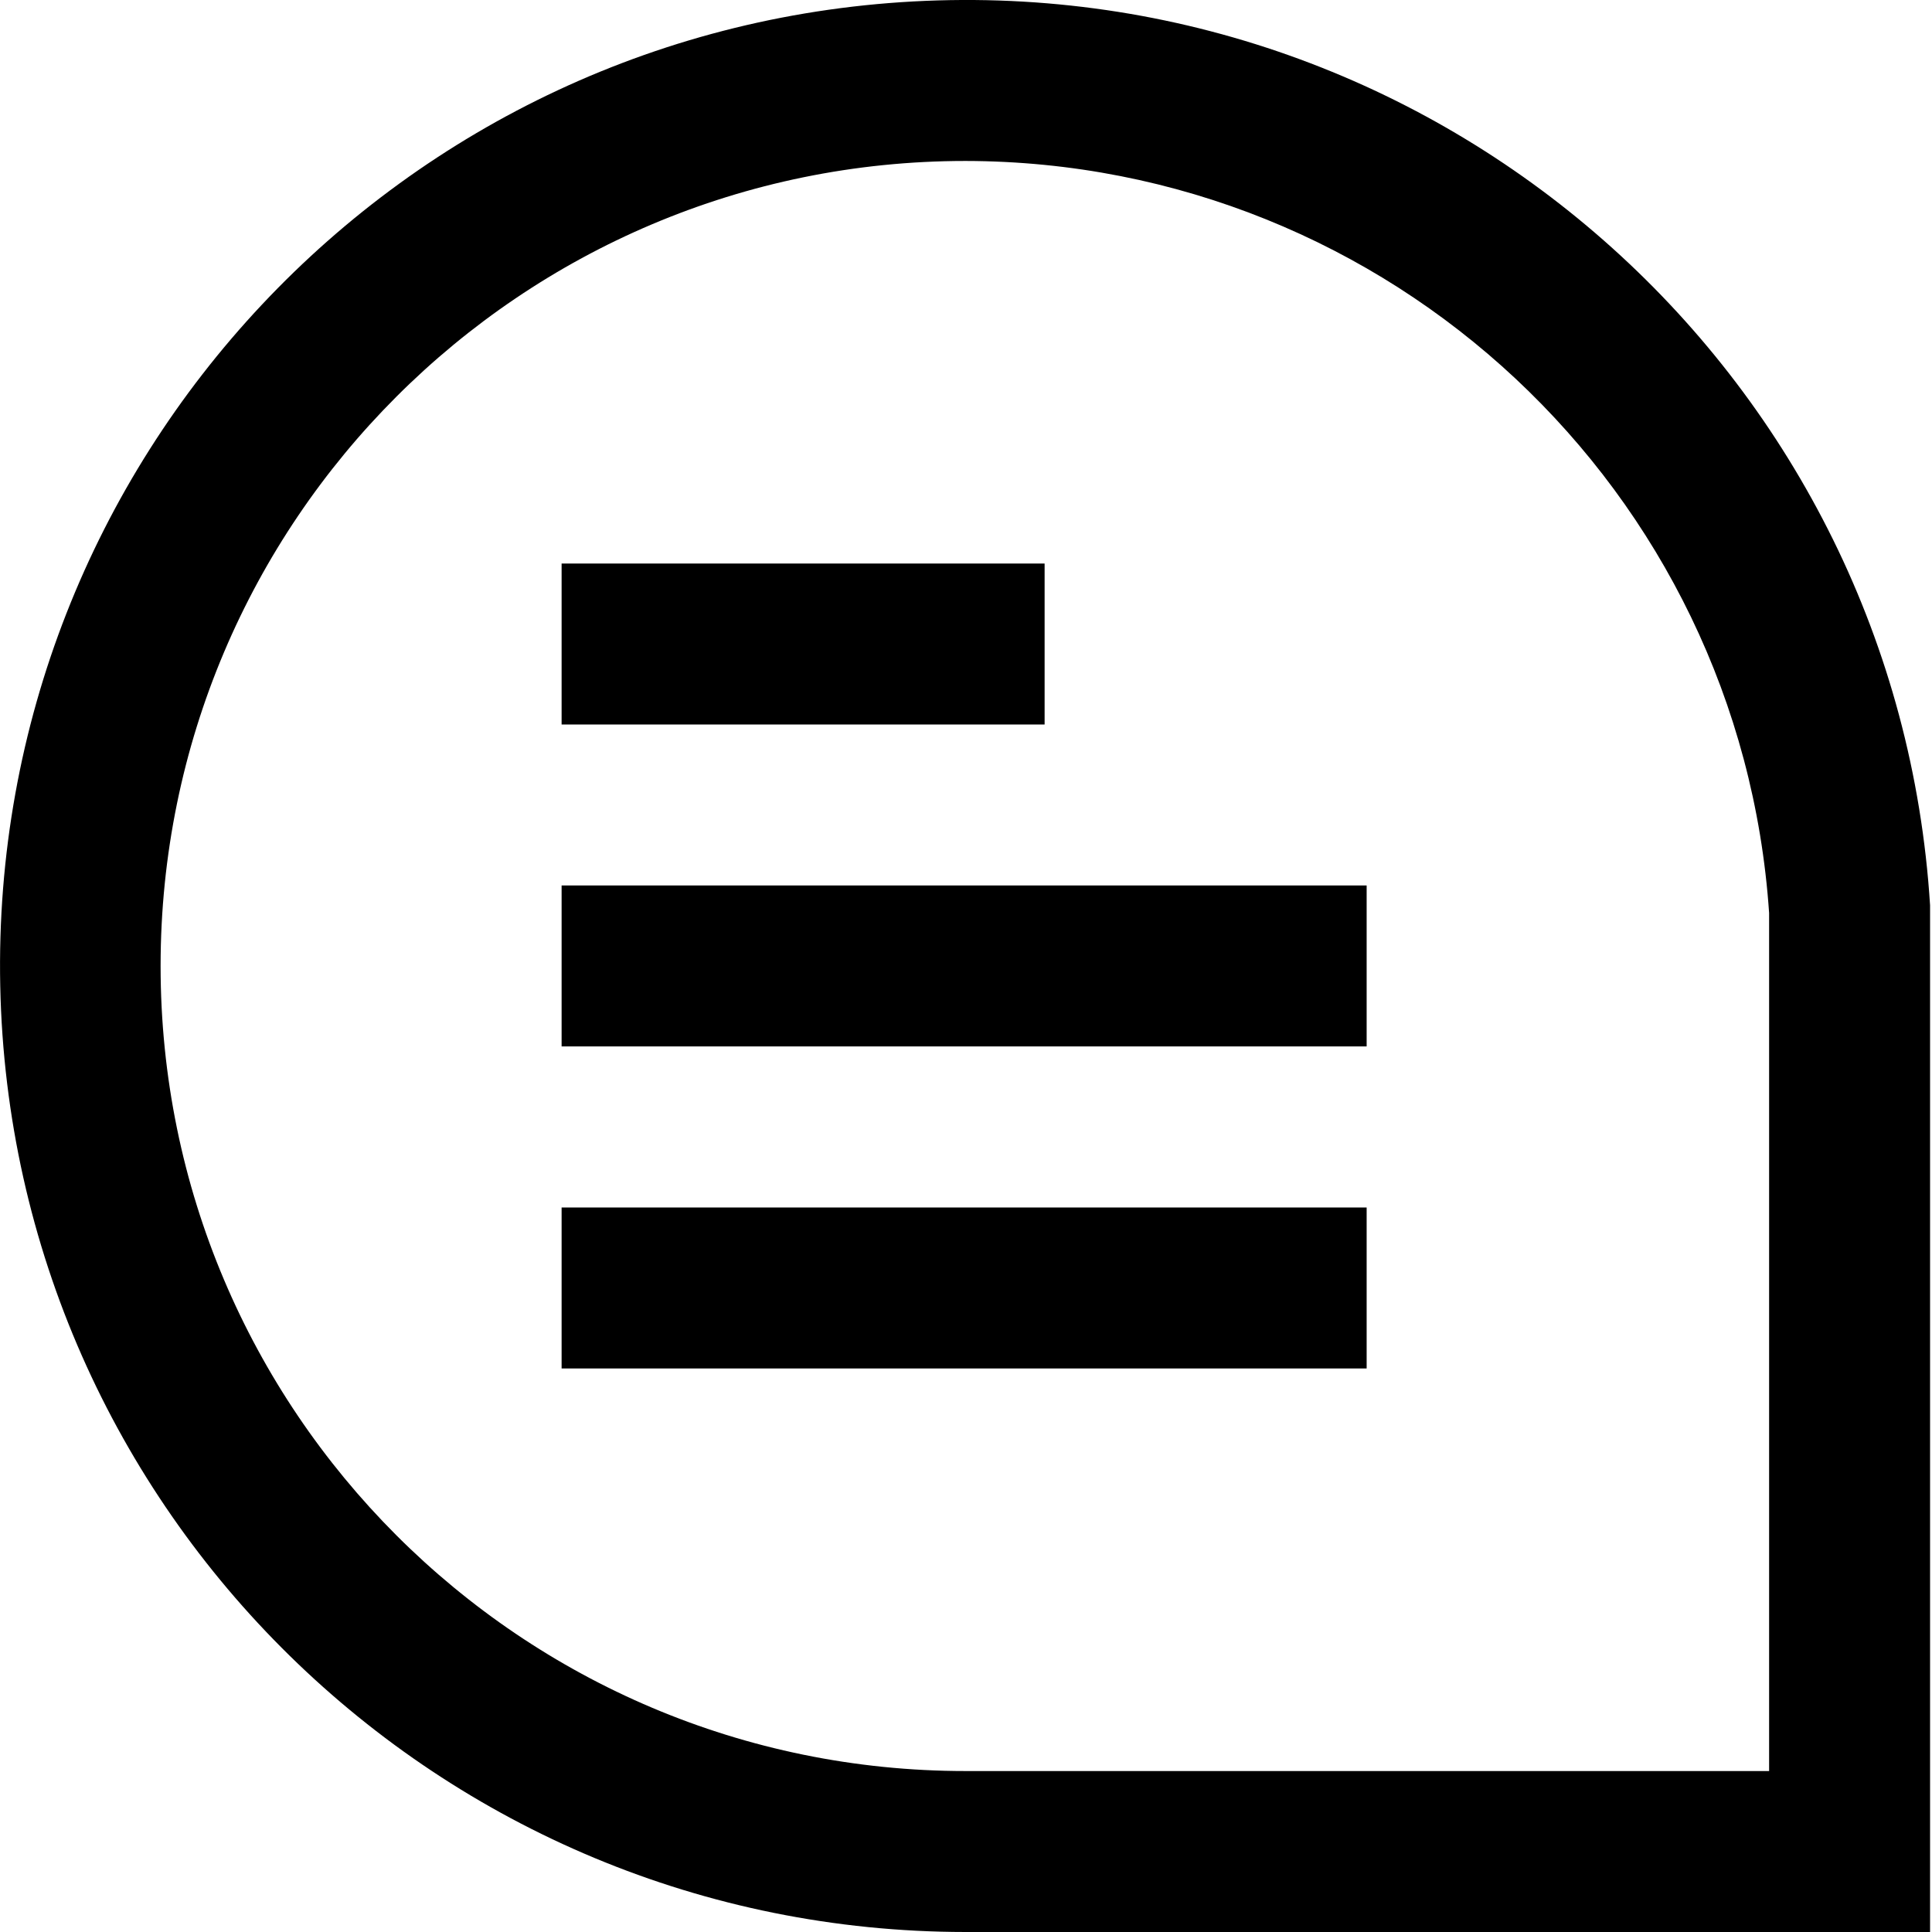
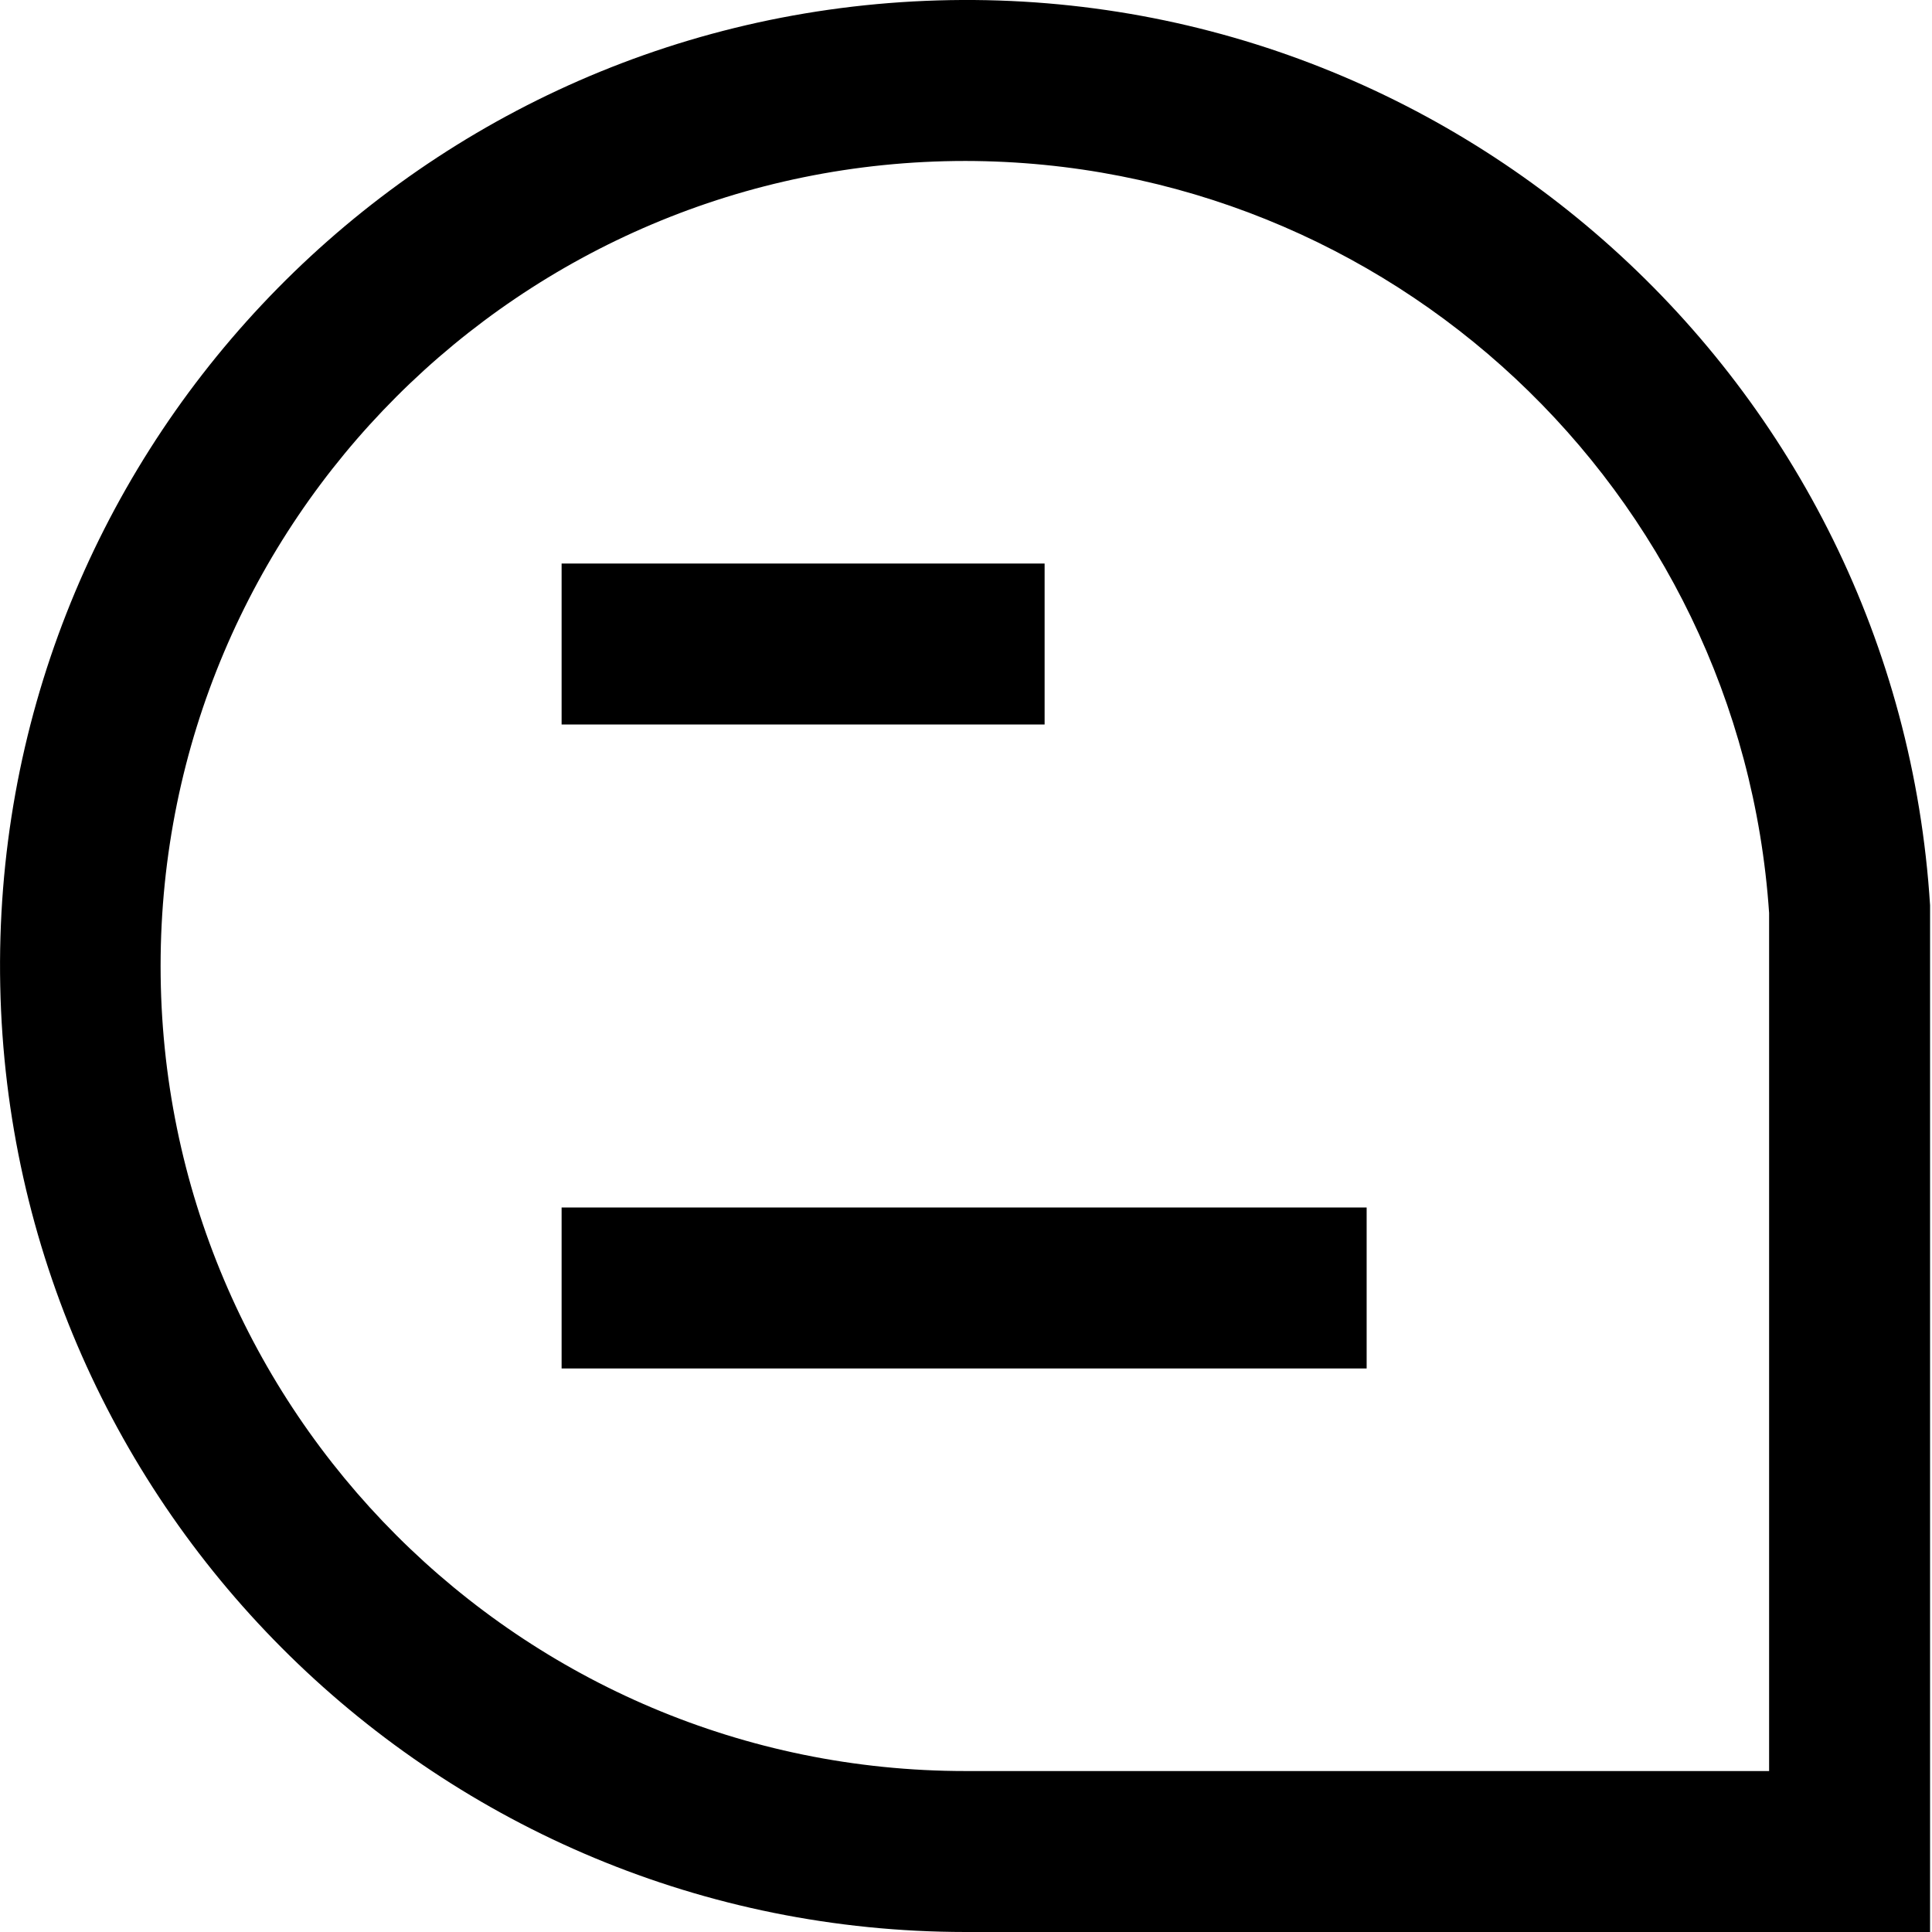
<svg xmlns="http://www.w3.org/2000/svg" width="16px" height="16px" viewBox="0 0 16 16" version="1.1">
  <title>comment (2)</title>
  <g id="Desktop" stroke="none" stroke-width="1" fill="none" fill-rule="evenodd">
    <g id="MNSWR-Home" transform="translate(-1324, -7092)" fill="#000000" fill-rule="nonzero">
      <g id="Footer" transform="translate(0, 6845)">
        <g id="Columns" transform="translate(543, 76)">
          <g id="Contact" transform="translate(781, 0)">
            <g id="comment-(2)" transform="translate(0, 171)">
              <path d="M15.984,16 L7.996,16 C3.644,15.998 0.092,12.517 0.002,8.165 C-0.088,3.814 3.317,0.189 7.666,0.007 C12.015,-0.175 15.711,3.154 15.984,7.497 L15.984,7.539 L15.984,16 Z M7.996,1.333 C4.314,1.333 1.33,4.318 1.33,8 C1.33,11.682 4.314,14.667 7.996,14.667 L14.651,14.667 L14.651,7.561 C14.414,4.059 11.506,1.338 7.996,1.333 Z" id="Shape" />
              <rect id="Rectangle" x="4.651" y="4.667" width="4" height="1.333" />
-               <rect id="Rectangle" x="4.651" y="7.333" width="6.667" height="1.333" />
              <rect id="Rectangle" x="4.651" y="10" width="6.667" height="1.333" />
            </g>
          </g>
        </g>
      </g>
    </g>
  </g>
</svg>